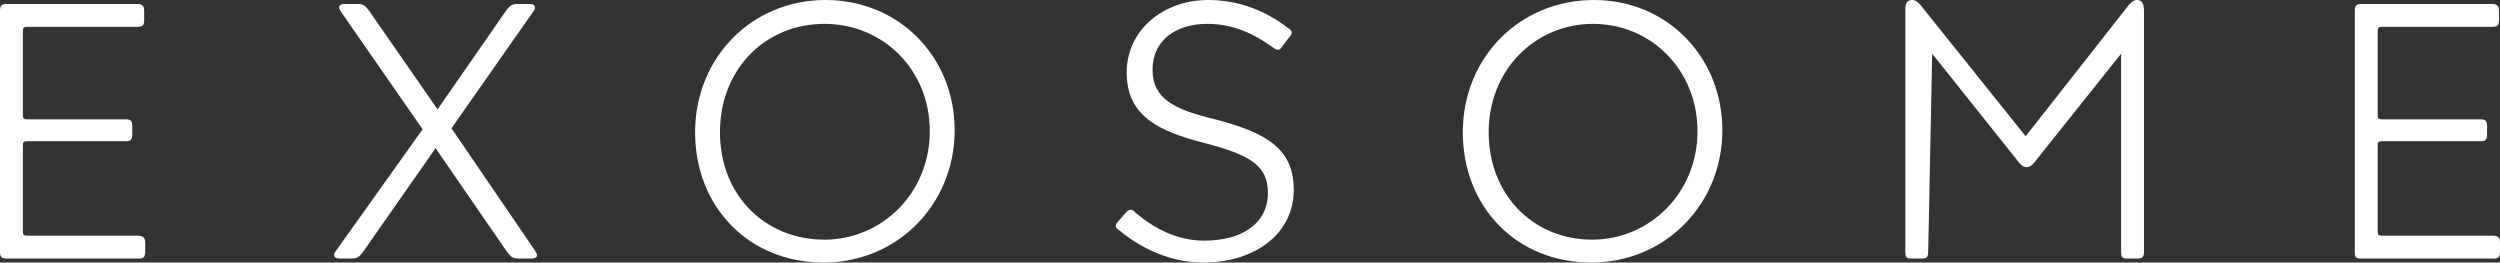
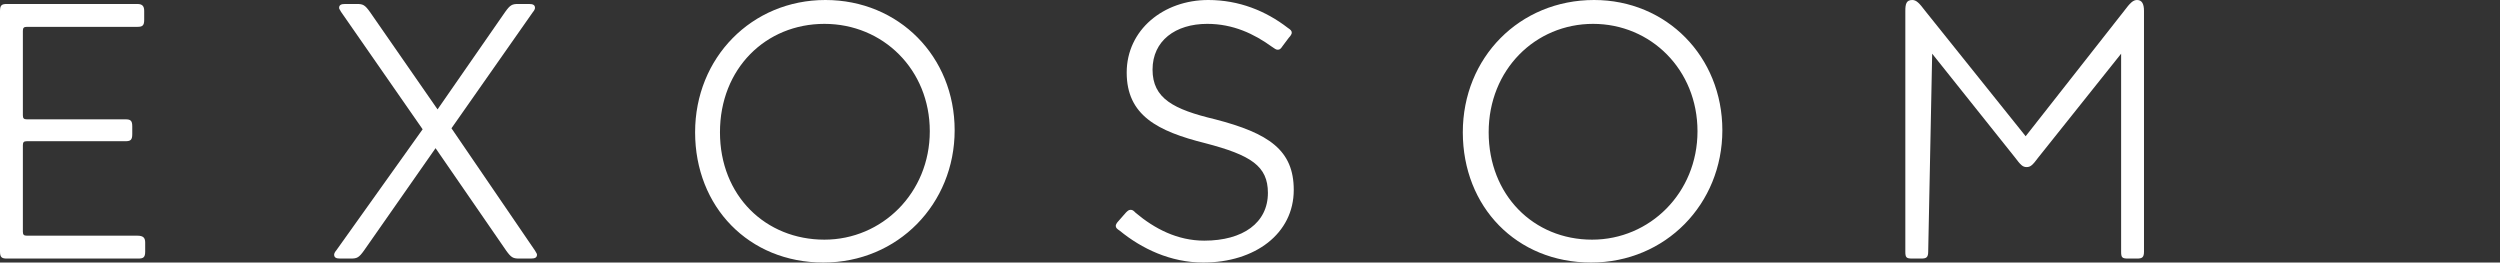
<svg xmlns="http://www.w3.org/2000/svg" version="1.1" id="レイヤー_1" x="0px" y="0px" width="251.4px" height="26.4px" viewBox="0 0 251.4 26.4" style="enable-background:new 0 0 251.4 26.4;" xml:space="preserve">
  <rect x="0" y="0" width="251.4" height="26.4" fill="#333333" stroke="none" />
  <style type="text/css">
	.st0{fill:#FFFFFF;}
</style>
  <g id="a">
</g>
  <g id="b">
    <path class="st0" d="M14.6,24.4v0.9c0,0.6-0.2,0.7-0.7,0.7H0.7C0.2,26,0,25.9,0,25.3V1.1c0-0.6,0.2-0.7,0.7-0.7h13.1   c0.5,0,0.7,0.2,0.7,0.7V2c0,0.6-0.2,0.7-0.7,0.7H2.7c-0.3,0-0.4,0.1-0.4,0.4v8.5c0,0.3,0.1,0.4,0.4,0.4h9.9c0.5,0,0.7,0.1,0.7,0.7   v0.8c0,0.6-0.2,0.7-0.7,0.7H2.7c-0.3,0-0.4,0.1-0.4,0.4v8.7c0,0.3,0.1,0.4,0.4,0.4h11.1C14.4,23.7,14.6,23.9,14.6,24.4L14.6,24.4z" />
    <path class="st0" d="M53.8,25.2c0.1,0.2,0.2,0.3,0.2,0.4c0,0.3-0.2,0.4-0.6,0.4h-1.2c-0.6,0-0.8-0.1-1.3-0.8l-7.1-10.3l-7.2,10.3   c-0.5,0.7-0.7,0.8-1.3,0.8h-1.1c-0.4,0-0.6-0.1-0.6-0.4c0-0.1,0.1-0.3,0.2-0.4L42.5,13L34.3,1.2c-0.1-0.2-0.2-0.3-0.2-0.4   c0-0.3,0.2-0.4,0.6-0.4h1.2c0.6,0,0.8,0.1,1.3,0.8l6.8,9.8l6.8-9.8c0.5-0.7,0.7-0.8,1.3-0.8h1.1c0.4,0,0.6,0.1,0.6,0.4   c0,0.1-0.1,0.3-0.2,0.4l-8.2,11.7L53.8,25.2z" />
    <path class="st0" d="M83,0C90.4,0,96,5.7,96,13.1s-5.7,13.3-13.2,13.3s-12.9-5.6-12.9-13.1S75.6,0,83,0L83,0z M82.9,24.1   c5.8,0,10.6-4.7,10.6-10.9S88.8,2.4,82.9,2.4S72.4,6.9,72.4,13.3S77,24.1,82.9,24.1L82.9,24.1z" />
    <path class="st0" d="M129.5,2.8c0.3,0.2,0.4,0.3,0.4,0.5c0,0.1-0.1,0.3-0.3,0.5L129,4.6c-0.2,0.3-0.3,0.4-0.5,0.4s-0.3-0.1-0.6-0.3   c-1.8-1.3-3.9-2.3-6.5-2.3c-3.2,0-5.5,1.7-5.5,4.6s2.1,4,6.3,5c5.4,1.4,7.9,3.1,7.9,7.1c0,4.4-3.9,7.3-9.1,7.3   c-3.3,0-6.2-1.4-8.4-3.2c-0.3-0.2-0.4-0.3-0.4-0.5c0-0.1,0.1-0.3,0.3-0.5l0.7-0.8c0.2-0.2,0.3-0.3,0.5-0.3s0.3,0.1,0.5,0.3   c1.9,1.6,4.2,2.8,6.9,2.8c3.9,0,6.4-1.8,6.4-4.8c0-2.7-1.7-3.8-6.3-5c-4.8-1.2-7.9-2.8-7.9-7.1S117,0,121.5,0   C124.6,0,127.3,1.1,129.5,2.8L129.5,2.8z" />
    <path class="st0" d="M160.3,0c7.3,0,12.9,5.7,12.9,13.1s-5.7,13.3-13.2,13.3s-12.9-5.6-12.9-13.1S152.8,0,160.3,0L160.3,0z    M160.1,24.1c5.8,0,10.6-4.7,10.6-10.9S166,2.4,160.2,2.4s-10.5,4.6-10.5,10.9S154.2,24.1,160.1,24.1L160.1,24.1z" />
    <path class="st0" d="M193.9,25.3c0,0.6-0.2,0.7-0.7,0.7h-0.9c-0.6,0-0.7-0.1-0.7-0.7V1.1c0-0.7,0.1-1.1,0.7-1.1   c0.4,0,0.7,0.3,1.3,1.1l10.1,12.6l9.9-12.6c0.6-0.8,0.9-1.1,1.3-1.1c0.5,0,0.7,0.4,0.7,1.1v24.2c0,0.6-0.2,0.7-0.7,0.7h-0.9   c-0.6,0-0.7-0.1-0.7-0.7V5.4l-8.3,10.4c-0.6,0.8-0.8,1-1.2,1s-0.6-0.2-1.2-1l-8.3-10.4L193.9,25.3L193.9,25.3z" />
-     <path class="st0" d="M251.4,24.4v0.9c0,0.6-0.2,0.7-0.7,0.7h-13.2c-0.6,0-0.7-0.1-0.7-0.7V1.1c0-0.6,0.2-0.7,0.7-0.7h13.1   c0.5,0,0.7,0.2,0.7,0.7V2c0,0.6-0.2,0.7-0.7,0.7h-11.1c-0.3,0-0.4,0.1-0.4,0.4v8.5c0,0.3,0.1,0.4,0.4,0.4h9.9   c0.5,0,0.7,0.1,0.7,0.7v0.8c0,0.6-0.2,0.7-0.7,0.7h-9.9c-0.3,0-0.4,0.1-0.4,0.4v8.7c0,0.3,0.1,0.4,0.4,0.4h11.2   C251.2,23.7,251.4,23.9,251.4,24.4L251.4,24.4z" />
  </g>
</svg>